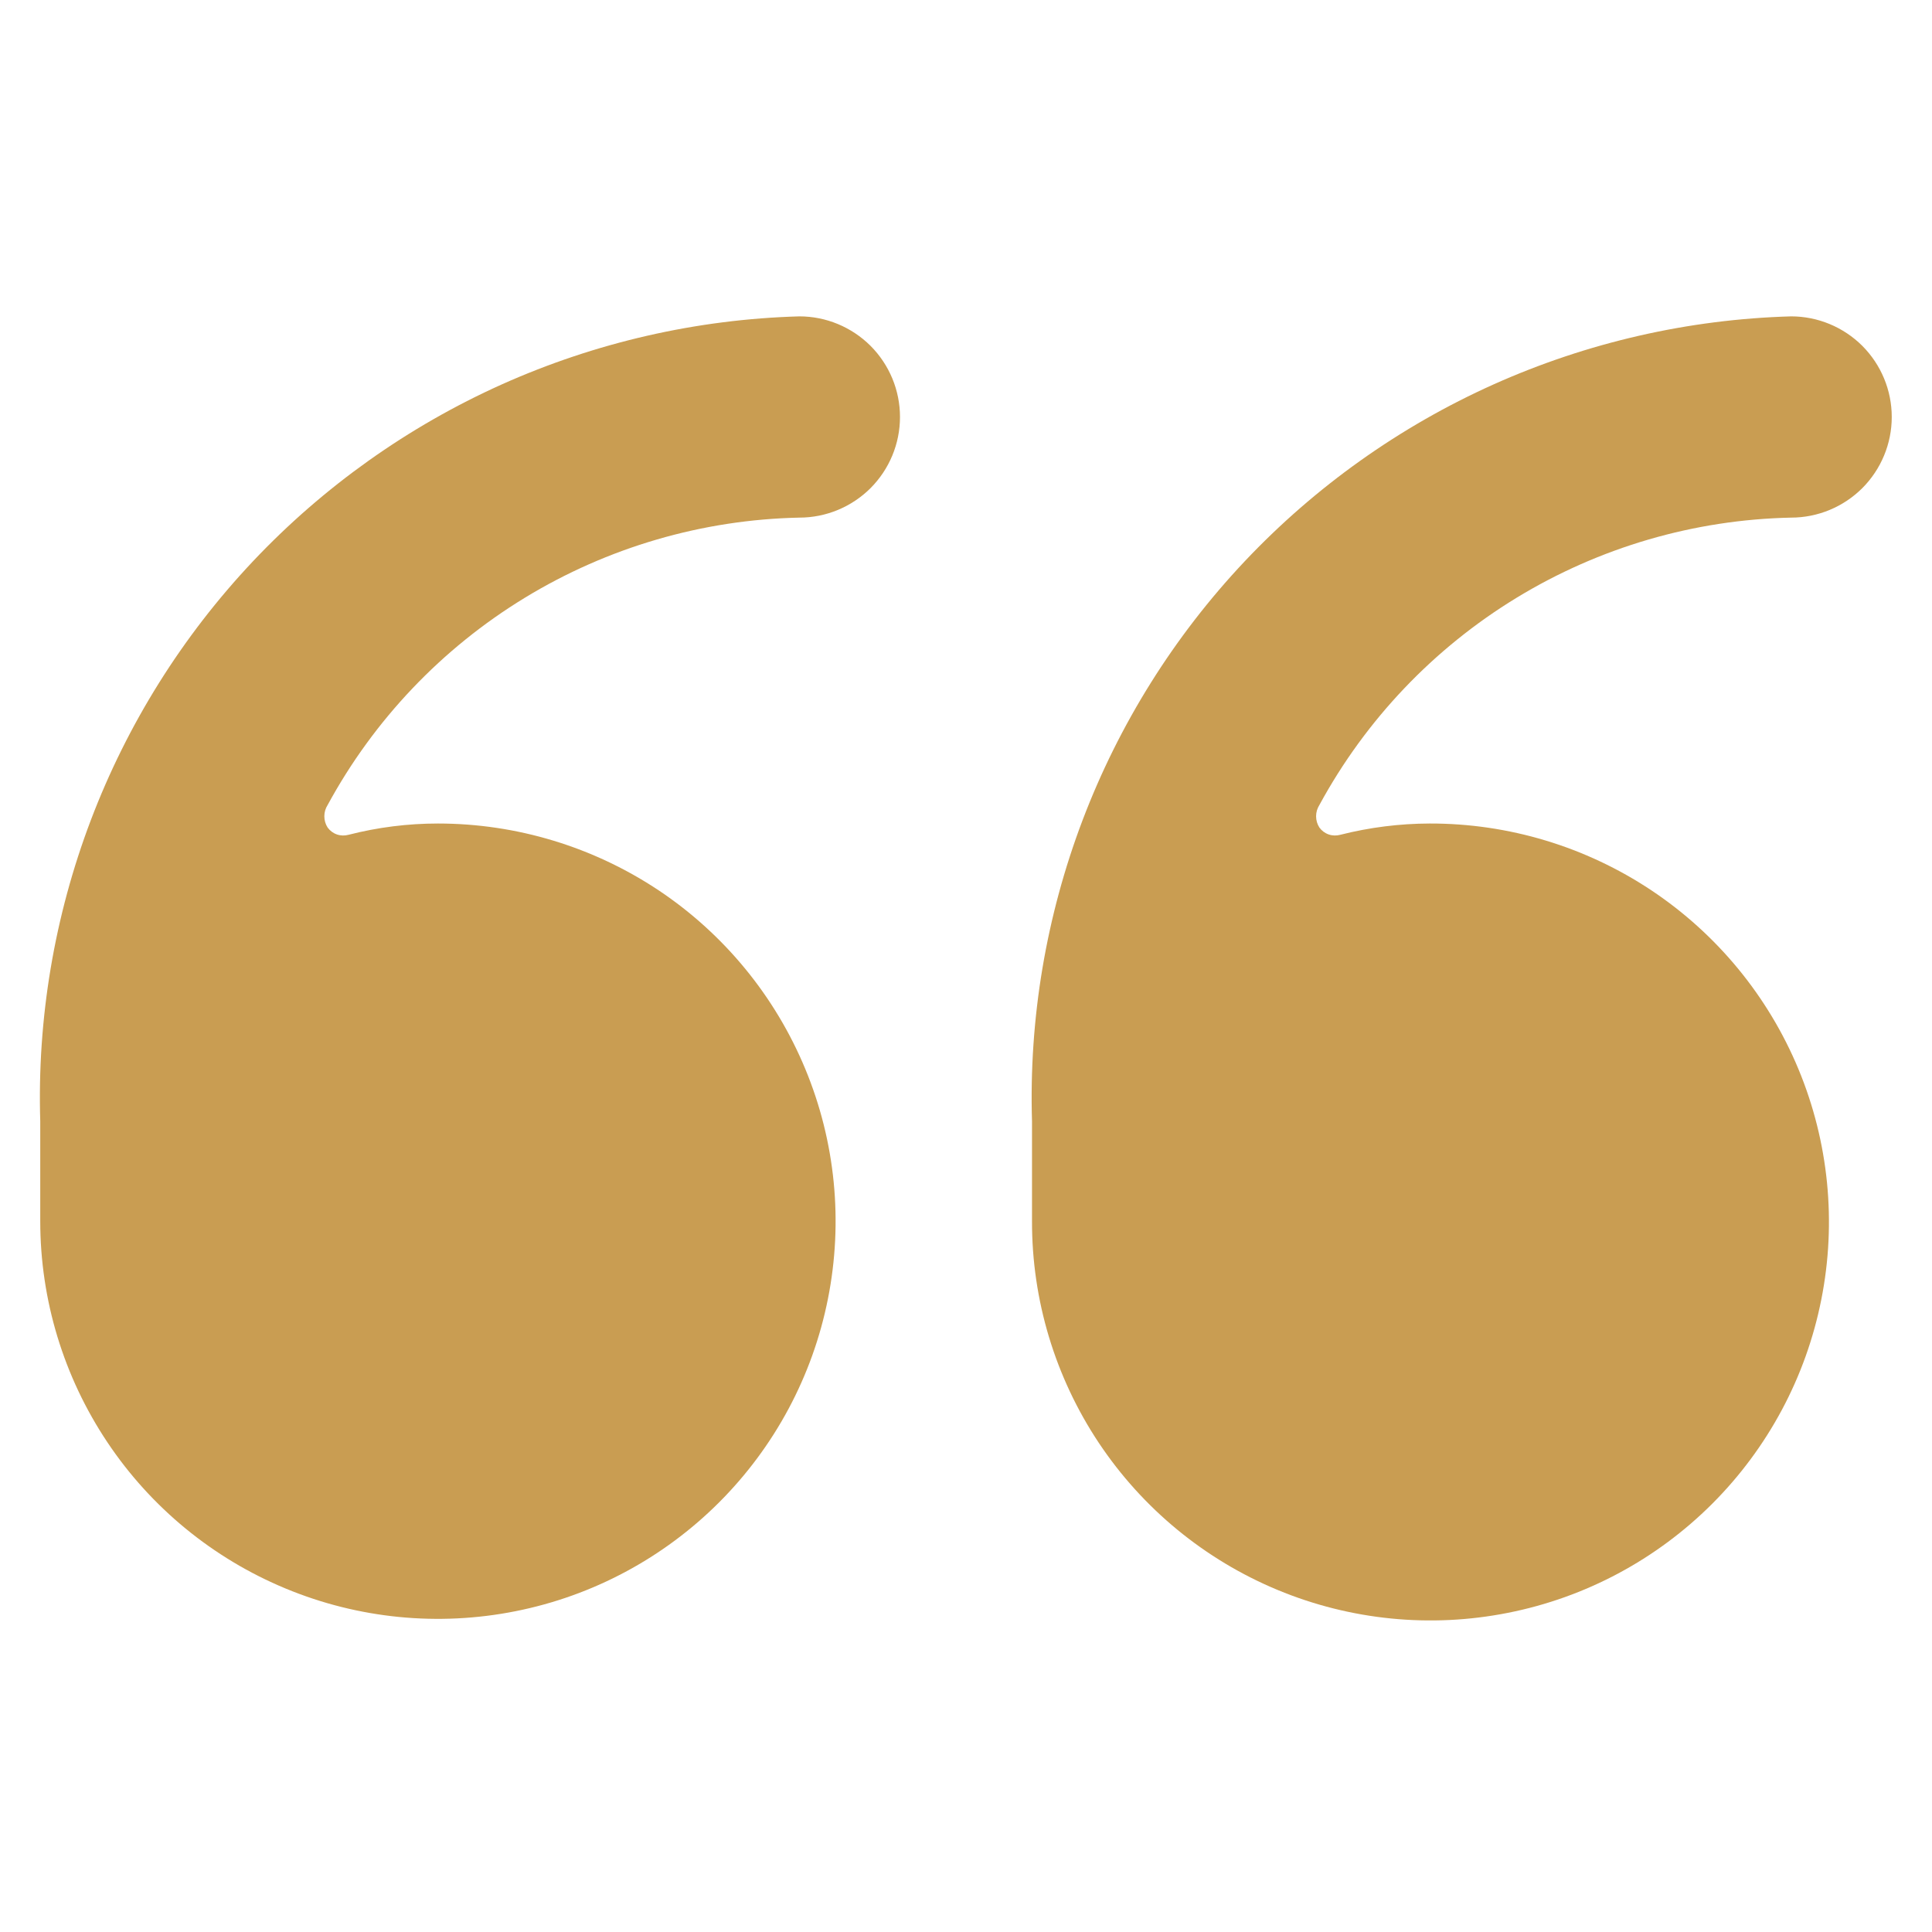
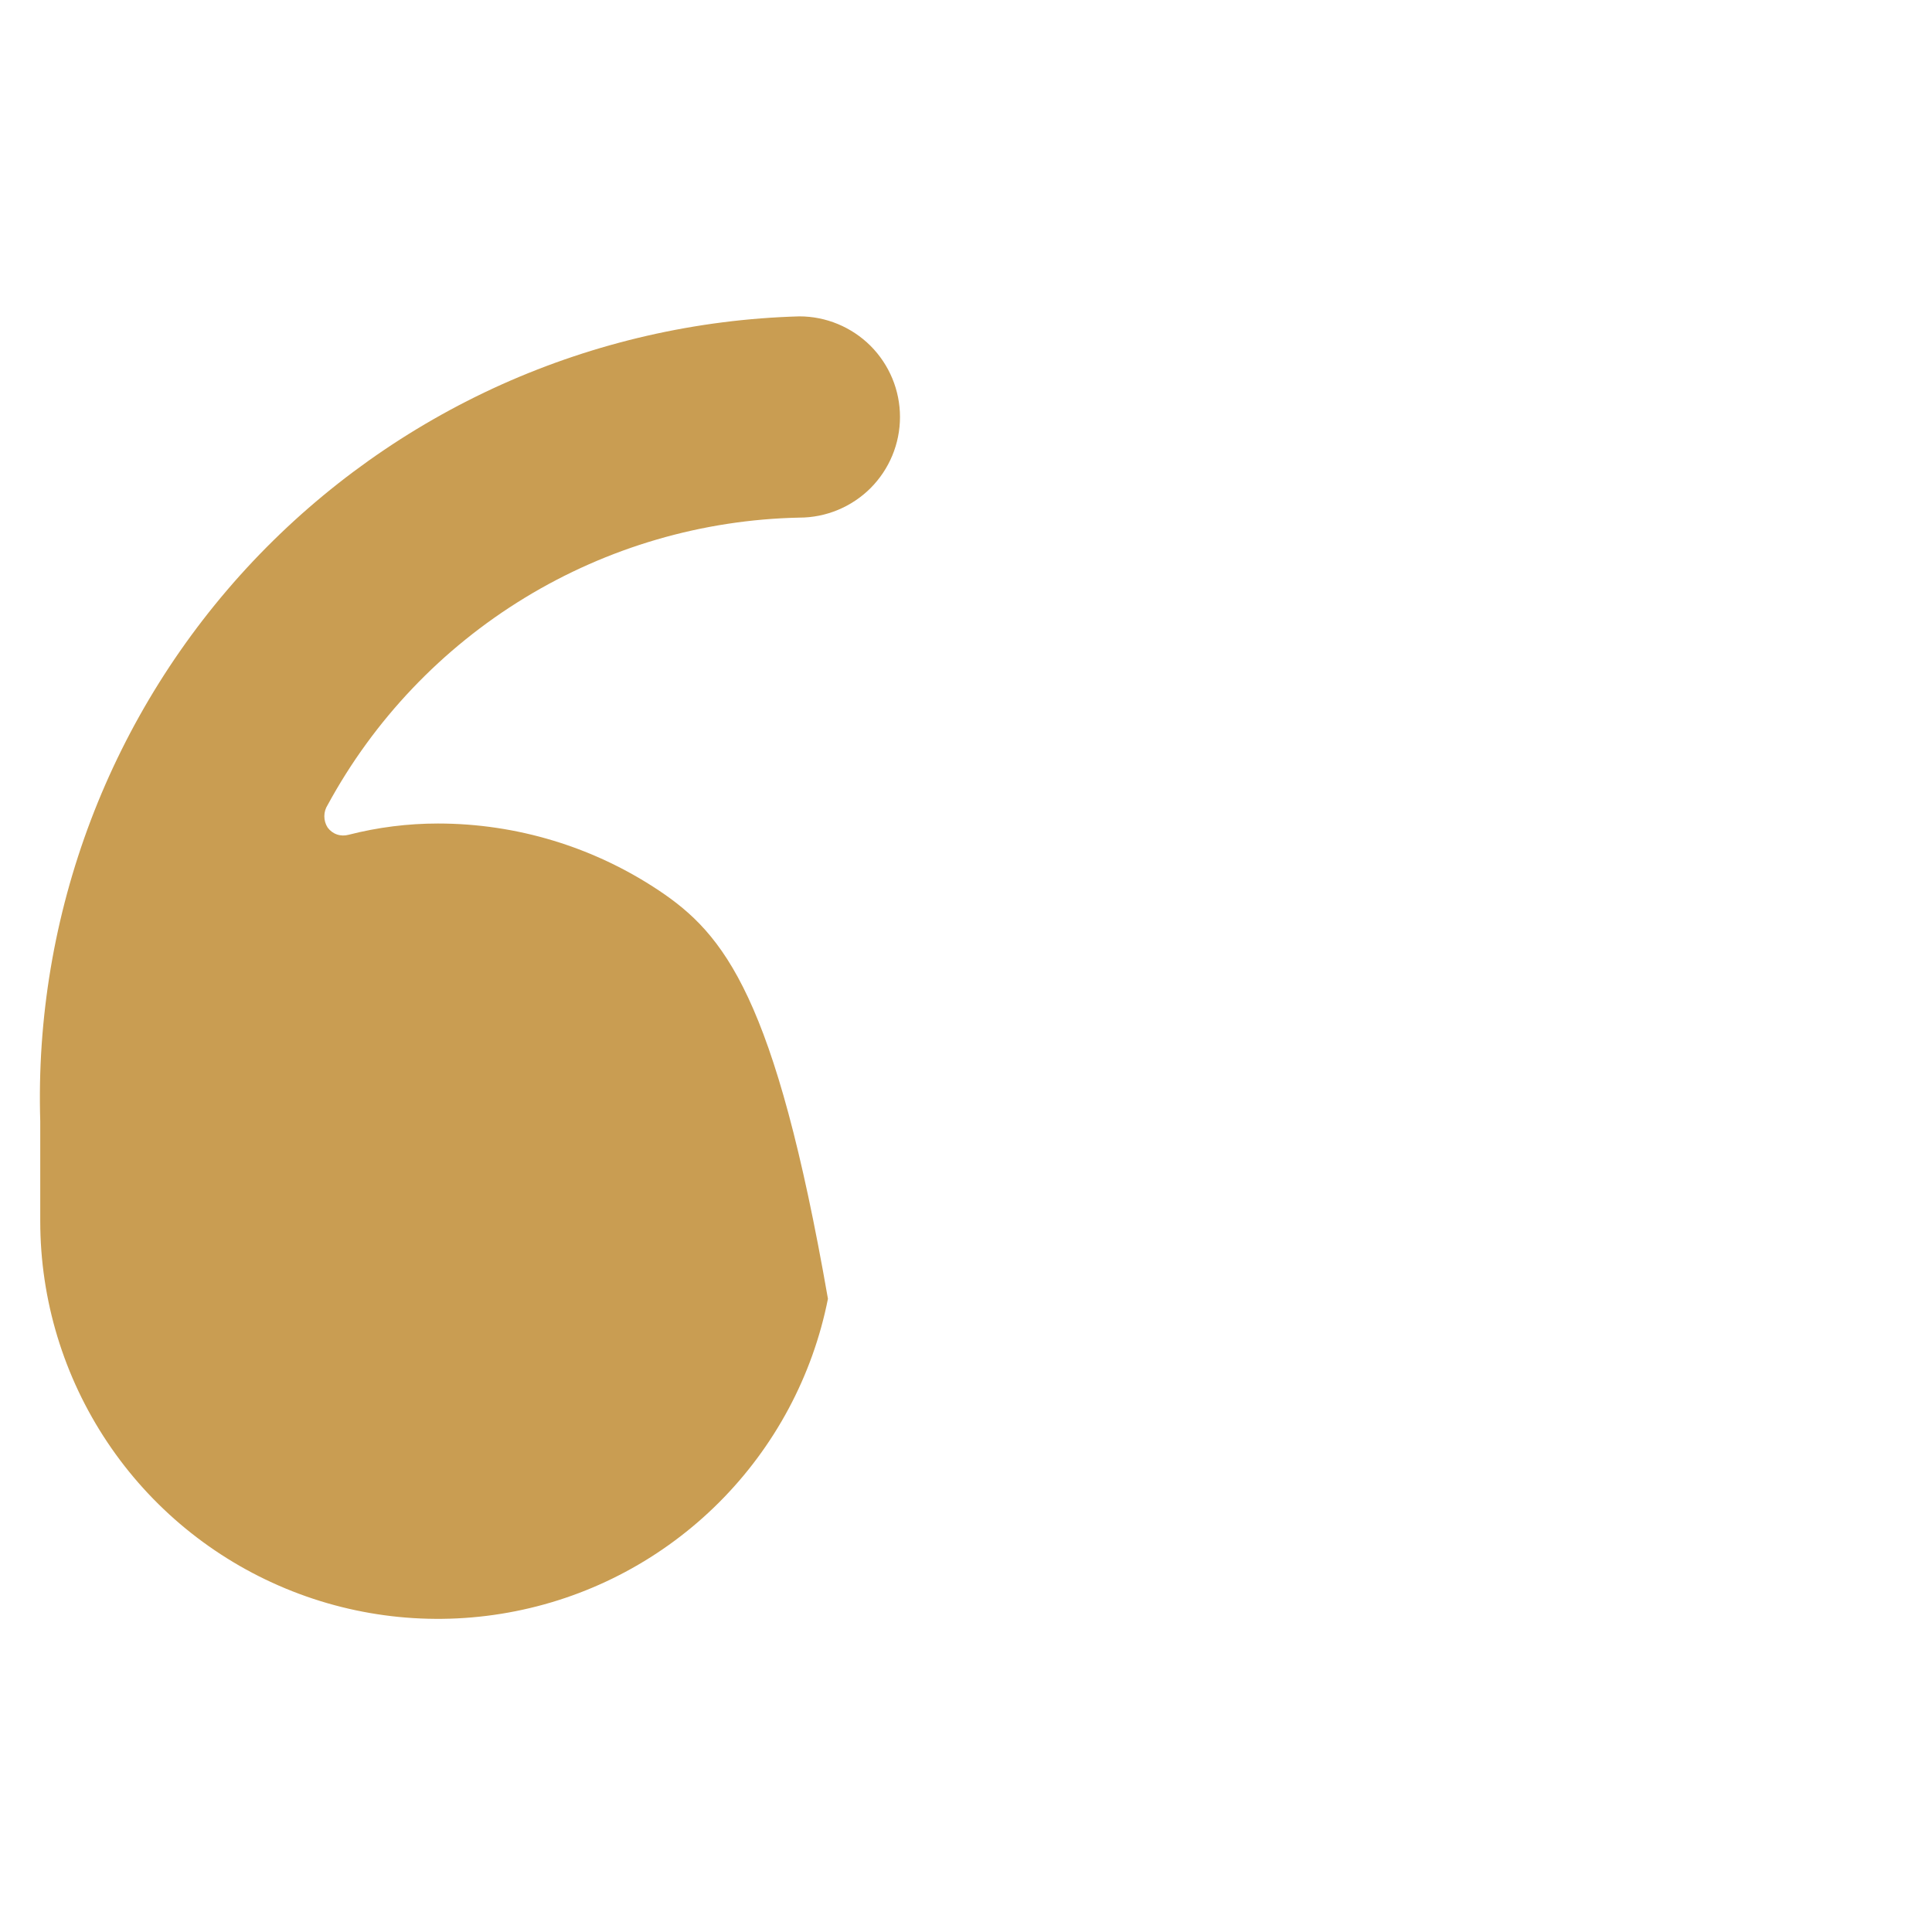
<svg xmlns="http://www.w3.org/2000/svg" width="24" height="24" viewBox="0 0 24 24" fill="none">
-   <path d="M9.93 3.93C8.654 3.966 7.397 4.254 6.232 4.776C5.068 5.299 4.017 6.046 3.141 6.974C2.265 7.903 1.581 8.996 1.128 10.189C0.675 11.383 0.461 12.654 0.5 13.93V15.17C0.5 16.147 0.79 17.102 1.333 17.915C1.875 18.727 2.647 19.36 3.55 19.734C4.452 20.108 5.445 20.206 6.404 20.015C7.362 19.825 8.242 19.354 8.933 18.663C9.624 17.972 10.095 17.092 10.285 16.134C10.476 15.175 10.378 14.182 10.004 13.28C9.63 12.377 8.997 11.605 8.185 11.062C7.372 10.52 6.417 10.23 5.44 10.23C5.066 10.23 4.693 10.277 4.33 10.37C4.283 10.383 4.232 10.382 4.186 10.366C4.139 10.35 4.099 10.32 4.07 10.28C4.043 10.238 4.029 10.19 4.029 10.14C4.029 10.09 4.043 10.042 4.07 10C4.645 8.941 5.49 8.053 6.519 7.426C7.548 6.799 8.725 6.455 9.93 6.43C10.261 6.43 10.579 6.298 10.814 6.064C11.048 5.829 11.18 5.512 11.18 5.18C11.18 4.848 11.048 4.531 10.814 4.296C10.579 4.062 10.261 3.93 9.93 3.93Z" fill="#C99D52" />
-   <path d="M22.25 6.43C22.581 6.43 22.899 6.298 23.134 6.064C23.368 5.829 23.5 5.512 23.5 5.18C23.5 4.848 23.368 4.531 23.134 4.296C22.899 4.062 22.581 3.93 22.25 3.93C20.974 3.966 19.717 4.254 18.552 4.776C17.387 5.299 16.337 6.046 15.461 6.974C14.585 7.903 13.901 8.996 13.448 10.189C12.995 11.383 12.781 12.654 12.82 13.93V15.17C12.818 16.15 13.107 17.108 13.65 17.924C14.193 18.739 14.966 19.375 15.871 19.751C16.776 20.127 17.772 20.226 18.733 20.035C19.694 19.845 20.577 19.373 21.27 18.68C21.963 17.987 22.435 17.104 22.625 16.143C22.816 15.182 22.717 14.186 22.341 13.281C21.965 12.376 21.329 11.603 20.514 11.06C19.698 10.517 18.74 10.228 17.76 10.23C17.386 10.231 17.013 10.278 16.65 10.37C16.603 10.383 16.552 10.382 16.506 10.366C16.459 10.35 16.419 10.32 16.39 10.28C16.363 10.238 16.349 10.19 16.349 10.14C16.349 10.09 16.363 10.042 16.39 10C16.965 8.941 17.81 8.053 18.839 7.426C19.868 6.799 21.045 6.455 22.25 6.43Z" fill="#C99D52" />
+   <path d="M9.93 3.93C8.654 3.966 7.397 4.254 6.232 4.776C5.068 5.299 4.017 6.046 3.141 6.974C2.265 7.903 1.581 8.996 1.128 10.189C0.675 11.383 0.461 12.654 0.5 13.93V15.17C0.5 16.147 0.79 17.102 1.333 17.915C1.875 18.727 2.647 19.36 3.55 19.734C4.452 20.108 5.445 20.206 6.404 20.015C7.362 19.825 8.242 19.354 8.933 18.663C9.624 17.972 10.095 17.092 10.285 16.134C9.63 12.377 8.997 11.605 8.185 11.062C7.372 10.52 6.417 10.23 5.44 10.23C5.066 10.23 4.693 10.277 4.33 10.37C4.283 10.383 4.232 10.382 4.186 10.366C4.139 10.35 4.099 10.32 4.07 10.28C4.043 10.238 4.029 10.19 4.029 10.14C4.029 10.09 4.043 10.042 4.07 10C4.645 8.941 5.49 8.053 6.519 7.426C7.548 6.799 8.725 6.455 9.93 6.43C10.261 6.43 10.579 6.298 10.814 6.064C11.048 5.829 11.18 5.512 11.18 5.18C11.18 4.848 11.048 4.531 10.814 4.296C10.579 4.062 10.261 3.93 9.93 3.93Z" fill="#C99D52" />
</svg>